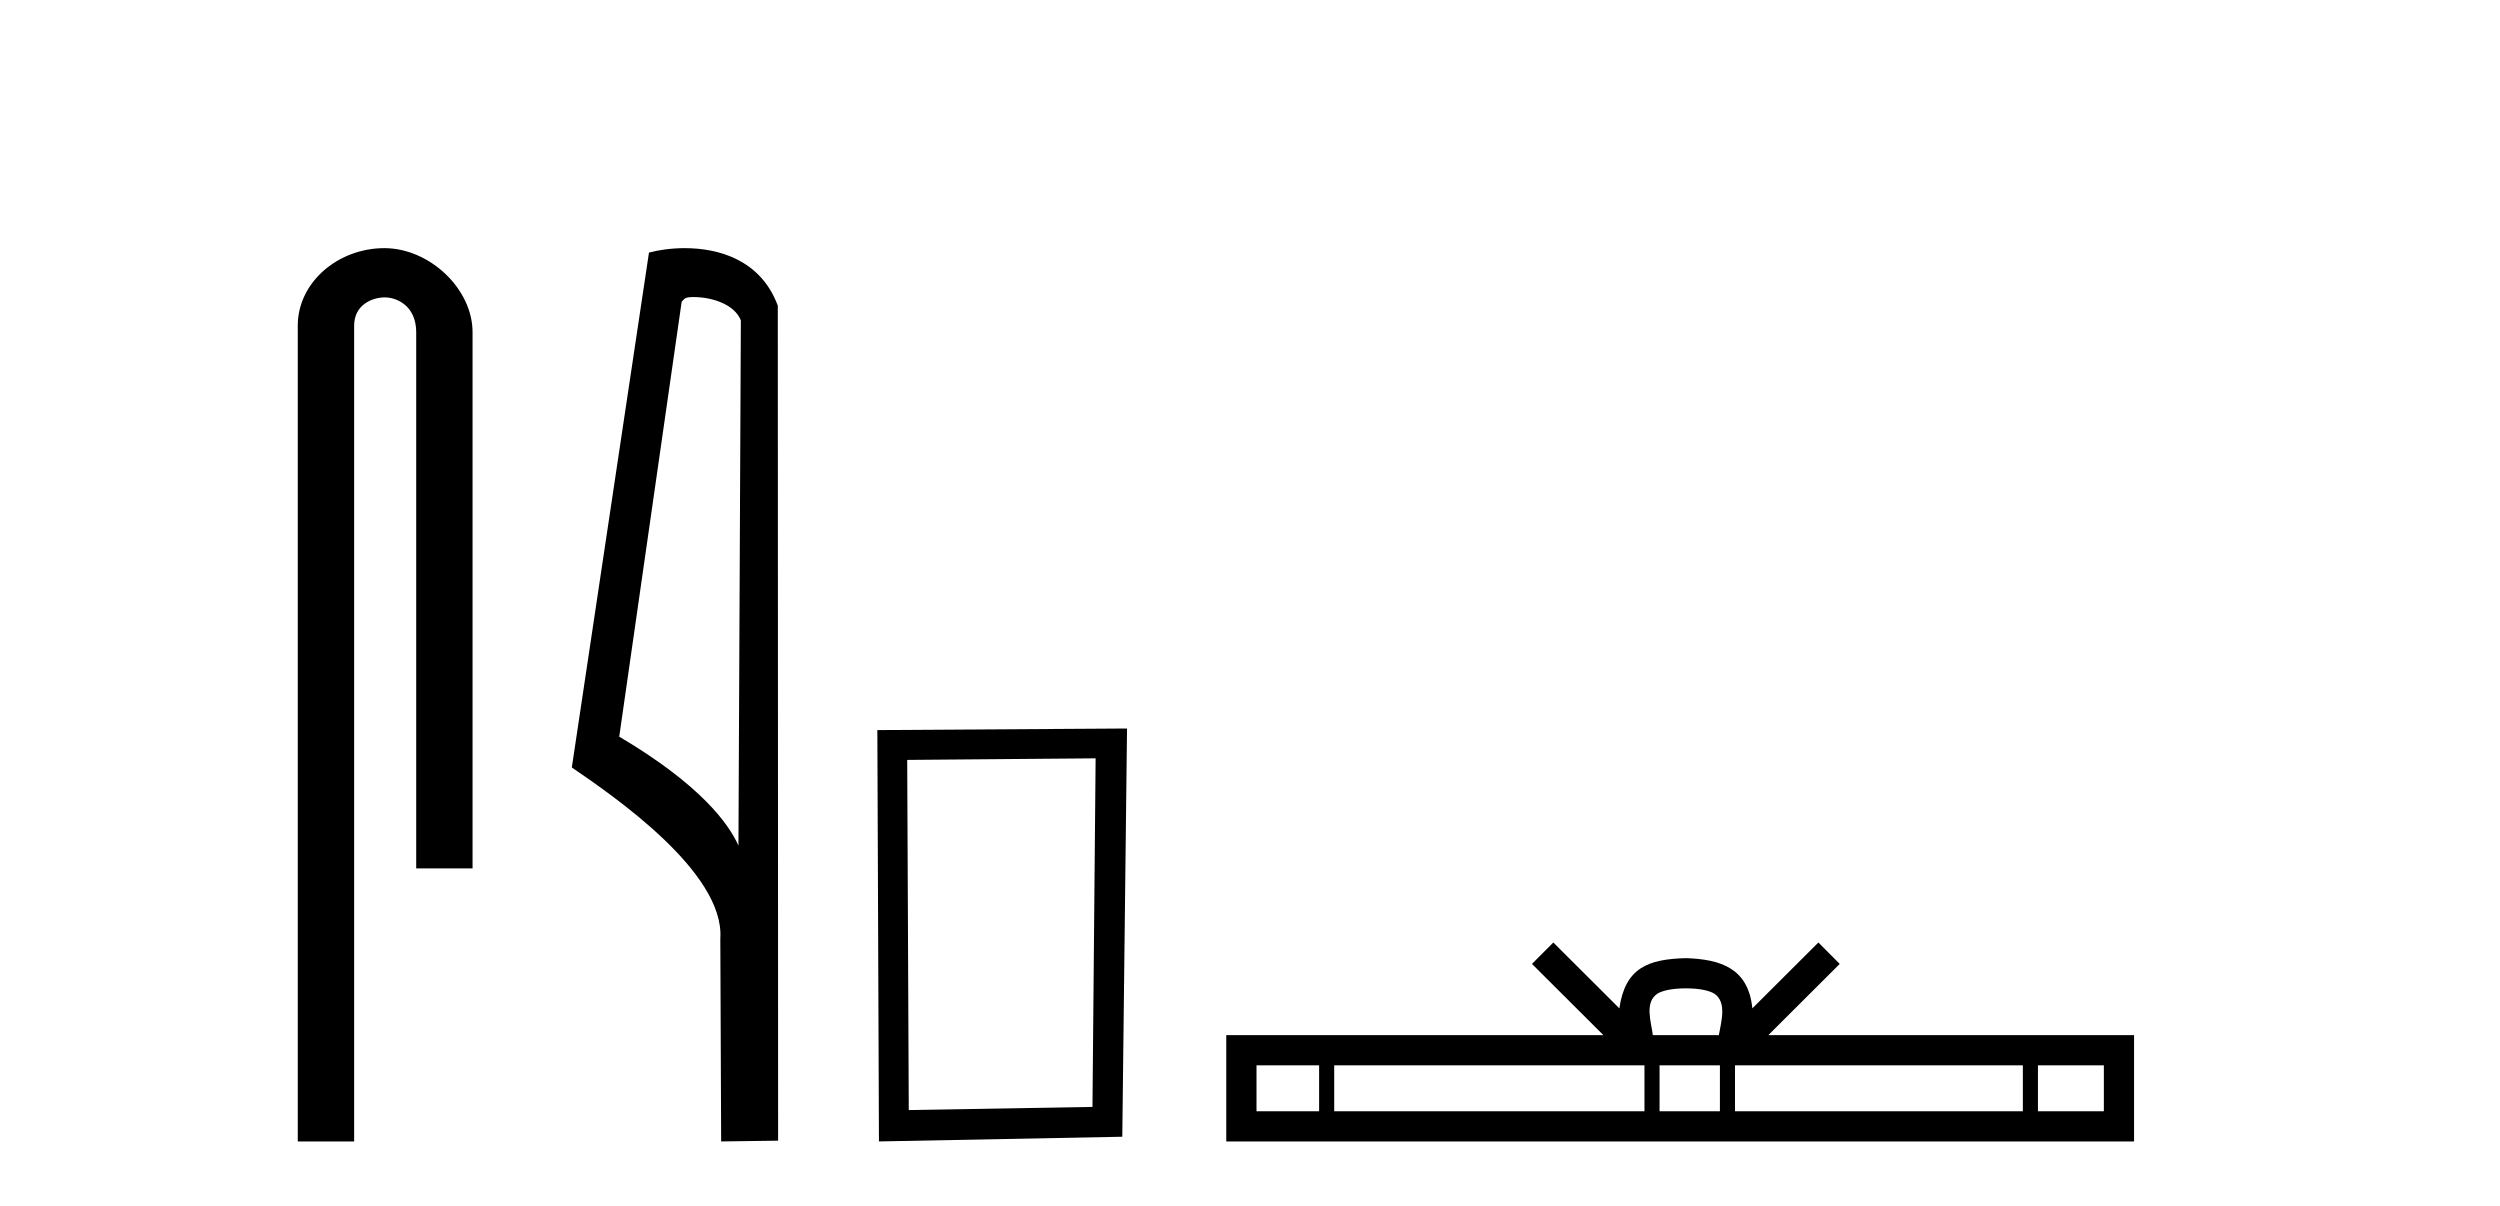
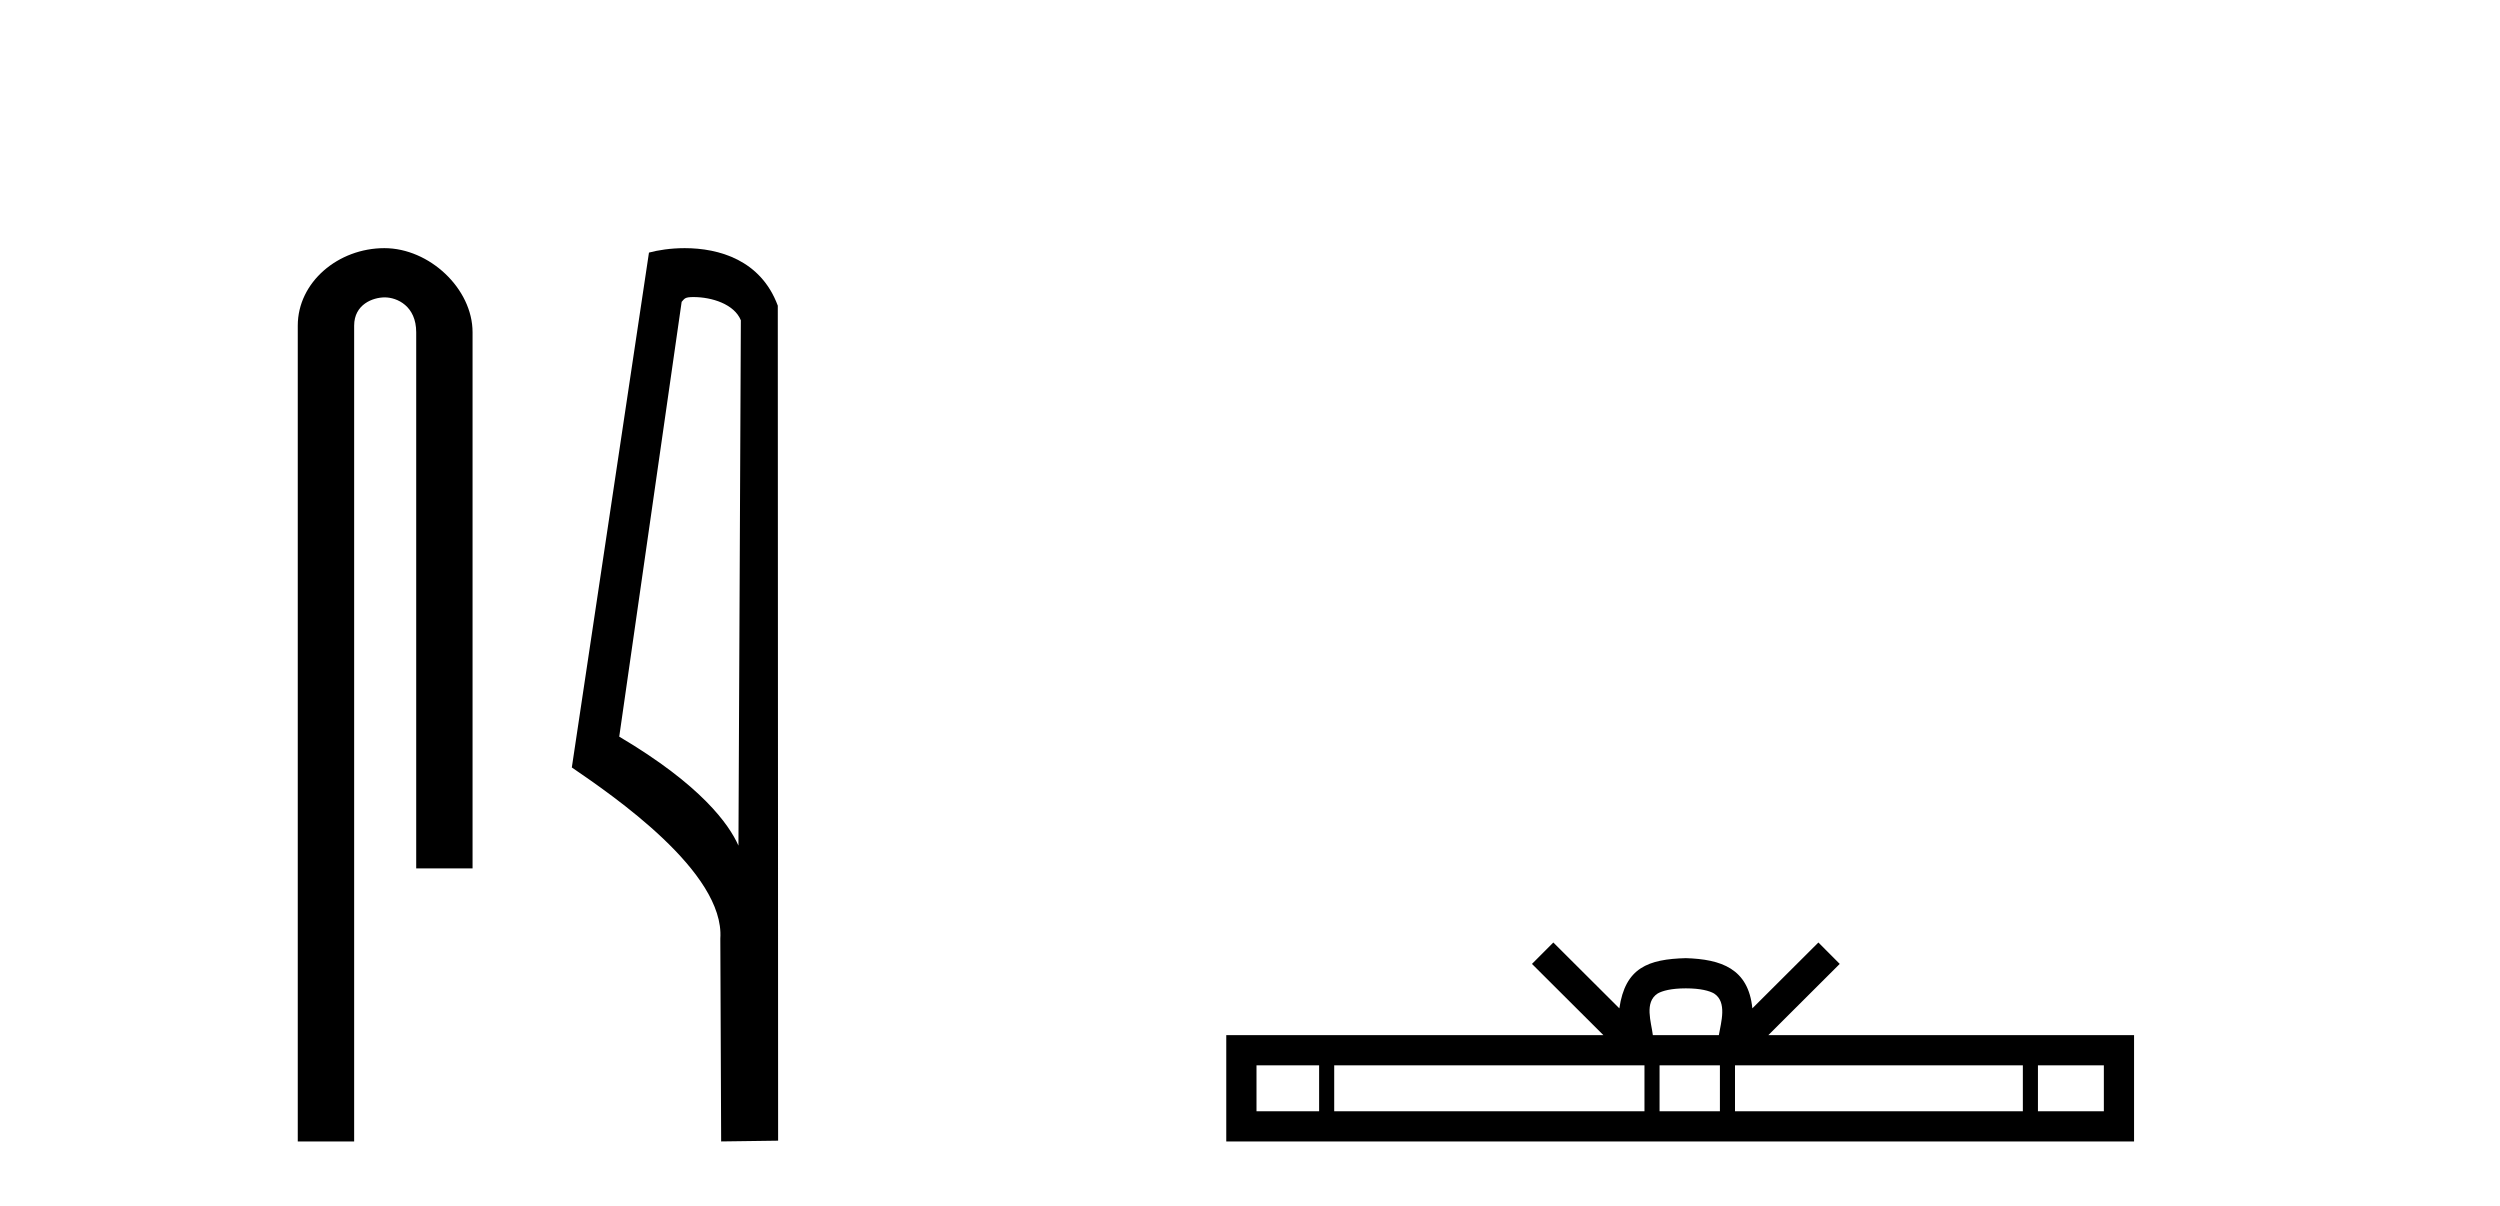
<svg xmlns="http://www.w3.org/2000/svg" width="85.0" height="41.0">
  <path d="M 13.069 8.437 C 11.5 8.437 10.124 9.591 10.124 11.072 L 10.124 38.809 L 12.041 38.809 L 12.041 11.072 C 12.041 10.346 12.68 10.111 13.081 10.111 C 13.502 10.111 14.151 10.406 14.151 11.296 L 14.151 29.526 L 16.067 29.526 L 16.067 11.296 C 16.067 9.813 14.598 8.437 13.069 8.437 Z" style="fill:#000000;stroke:none" />
  <path d="M 23.577 10.1 C 24.202 10.1 24.966 10.34 25.189 10.89 L 25.107 28.751 L 25.107 28.751 C 24.79 28.034 23.849 26.699 21.054 25.046 L 23.176 10.263 C 23.276 10.157 23.273 10.1 23.577 10.1 ZM 25.107 28.751 L 25.107 28.751 C 25.107 28.751 25.107 28.751 25.107 28.751 L 25.107 28.751 L 25.107 28.751 ZM 23.28 8.437 C 22.802 8.437 22.371 8.505 22.065 8.588 L 19.442 26.094 C 20.83 27.044 24.643 29.648 24.491 31.91 L 24.519 38.809 L 26.456 38.783 L 26.445 10.393 C 25.869 8.837 24.438 8.437 23.28 8.437 Z" style="fill:#000000;stroke:none" />
-   <path d="M 37.251 25.783 L 37.144 37.635 L 30.898 37.742 L 30.845 25.837 L 37.251 25.783 ZM 38.319 24.769 L 29.83 24.823 L 29.884 38.809 L 38.158 38.649 L 38.319 24.769 Z" style="fill:#000000;stroke:none" />
  <path d="M 57.319 33.604 C 57.819 33.604 58.121 33.689 58.277 33.778 C 58.731 34.068 58.514 34.761 58.441 35.195 L 56.197 35.195 C 56.143 34.752 55.898 34.076 56.362 33.778 C 56.518 33.689 56.819 33.604 57.319 33.604 ZM 44.85 36.222 L 44.85 37.782 L 42.721 37.782 L 42.721 36.222 ZM 55.912 36.222 L 55.912 37.782 L 45.363 37.782 L 45.363 36.222 ZM 58.477 36.222 L 58.477 37.782 L 56.425 37.782 L 56.425 36.222 ZM 68.777 36.222 L 68.777 37.782 L 58.99 37.782 L 58.99 36.222 ZM 71.531 36.222 L 71.531 37.782 L 69.29 37.782 L 69.29 36.222 ZM 52.813 32.045 L 52.087 32.773 L 54.516 35.195 L 41.693 35.195 L 41.693 38.809 L 72.558 38.809 L 72.558 35.195 L 60.123 35.195 L 62.551 32.773 L 61.825 32.045 L 59.58 34.284 C 59.445 32.927 58.515 32.615 57.319 32.577 C 56.041 32.611 55.257 32.9 55.058 34.284 L 52.813 32.045 Z" style="fill:#000000;stroke:none" />
</svg>